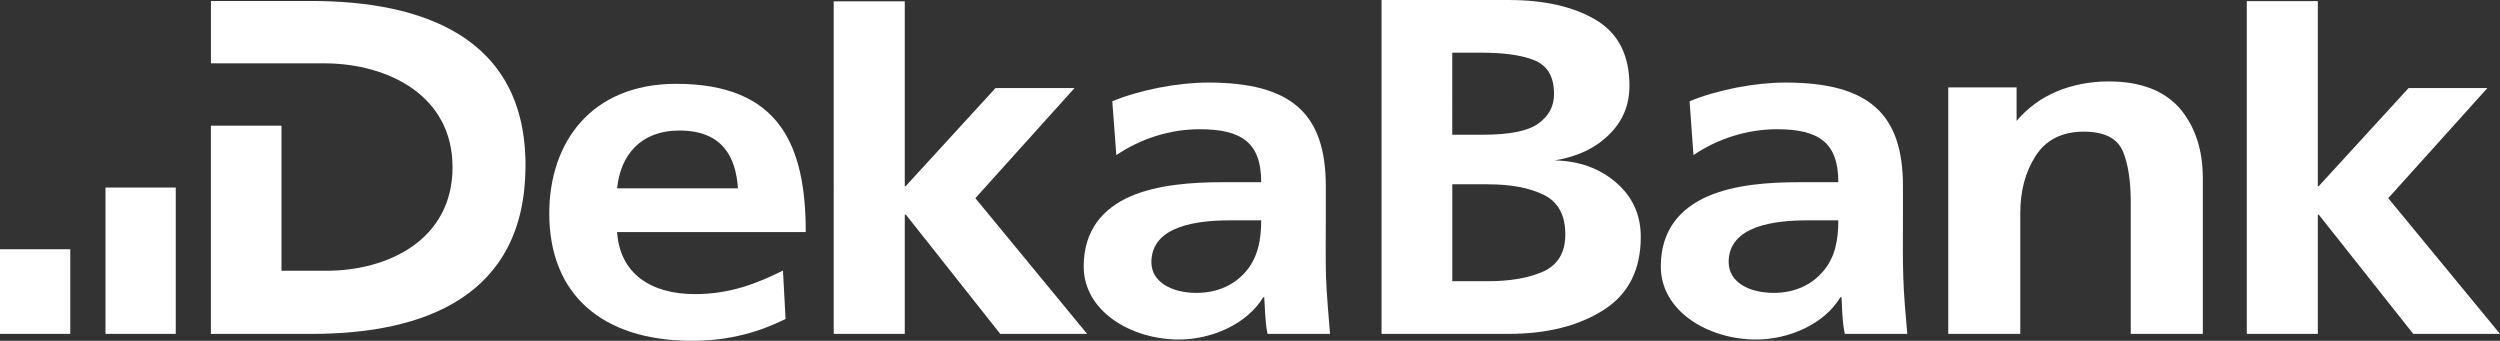
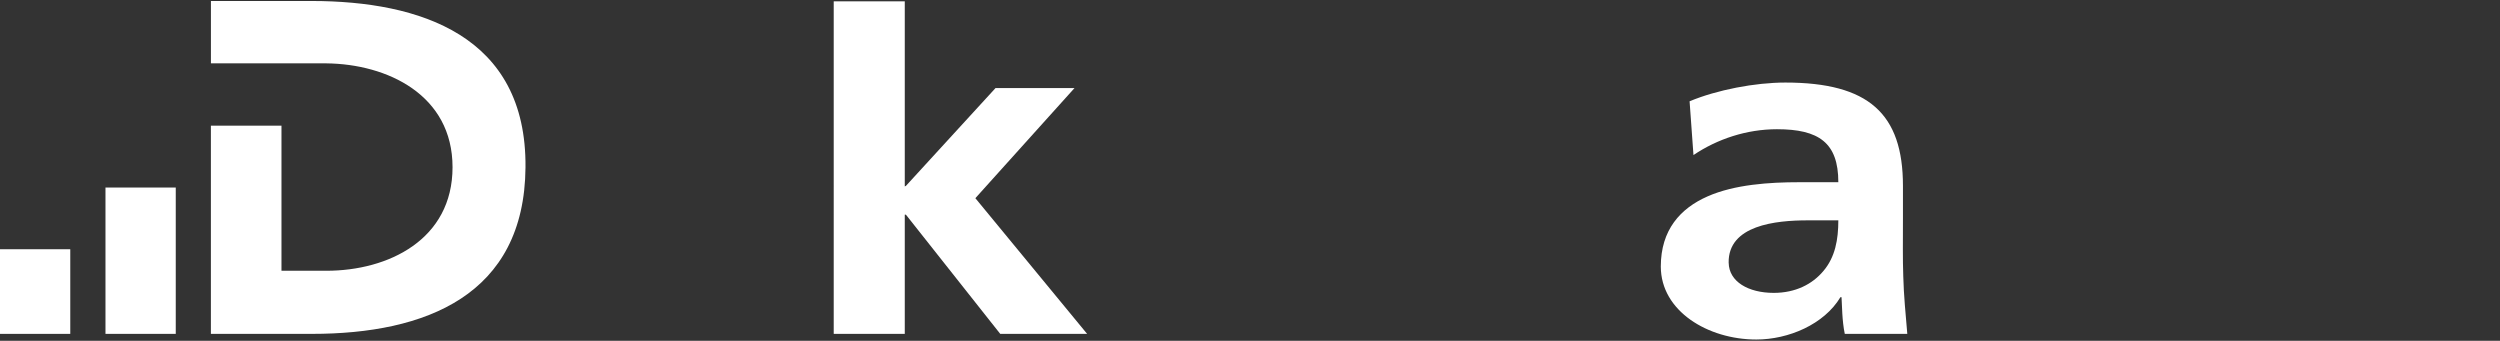
<svg xmlns="http://www.w3.org/2000/svg" id="Ebene_2" viewBox="0 0 708.66 96.6">
  <rect x="0" y="0" width="708.66" height="96.6" fill="#333333" stroke="none" />
  <defs>
    <style>.cls-1,.cls-2{fill:#fff;}.cls-2{fill-rule:evenodd;}</style>
  </defs>
  <g id="Ebene_2-2">
    <g>
-       <path id="path121" class="cls-2" d="M427.56,94.64c10.85,0,19.82-2.2,27.01-6.78,7-4.44,10.53-11.35,10.53-20.69,0-6.27-2.29-11.35-7-15.43-4.72-4.07-10.53-6.13-17.4-6.27,6.23-1.01,11.45-3.39,15.38-7.28,3.85-3.75,5.81-8.33,5.81-13.92,0-8.65-3.2-14.92-9.61-18.68-6.27-3.71-14.51-5.59-24.72-5.59h-35.94V94.64h35.94Zm-7.65-79.71c6.41,0,11.45,.69,15.15,2.2,3.62,1.56,5.45,4.58,5.45,9.52,0,3.57-1.51,6.27-4.58,8.47-2.88,2.01-8.06,3.07-15.57,3.07h-8.7V14.93h8.25Zm1.83,37.31c6.59,0,11.9,1.01,16.02,3.07,3.98,2.01,5.95,5.77,5.95,11.17,0,5.08-2.11,8.65-6.36,10.53-4.17,1.83-9.34,2.7-15.61,2.7h-10.07v-27.47h10.07" />
      <path id="path123" class="cls-2" d="M480.03,43.96c6.78-4.58,15.11-7.33,23.67-7.33,11.86,0,17.4,3.8,17.4,15.02h-11.13c-8.38,0-18.31,.64-25.96,4.03-7.69,3.39-13.23,9.48-13.23,19.87,0,12.64,13.37,20.69,27.06,20.69,9.16,0,19.23-4.3,23.85-11.99h.32c.14,2.15,.14,6.73,.92,10.39h17.72c-.46-5.4-1.01-11.03-1.14-16.3-.18-5.13-.09-9.66-.09-16.71v-8.93c0-20.51-9.75-29.3-33.33-29.3-8.56,0-19.37,2.06-27.15,5.31l1.1,15.25h0Zm9.98,30.54c-.18-10.67,13.37-12.04,22.39-12.04h8.7c0,5.4-.87,10.39-4.21,14.33-3.16,3.8-7.97,6.23-14.1,6.23-7.23,0-12.68-3.2-12.77-8.52" />
-       <path id="path125" class="cls-1" d="M604,94.64h20.42V50.55c0-8.33-2.29-14.92-6.68-20.01-4.44-4.9-10.99-7.46-20.01-7.46-5.36,0-10.39,1.01-14.79,2.88-4.44,1.88-8.1,4.58-11.31,8.29v-9.48h-19.37V94.64h20.42V60.4c0-6.13,1.37-11.54,4.3-16.12,2.88-4.58,7.46-6.96,13.73-6.96,5.77,0,9.43,1.88,10.99,5.45,1.51,3.53,2.29,8.29,2.29,14.56v37.31" />
-       <path id="path127" class="cls-1" d="M636.88,94.64h20.14V60.85h.27l26.78,33.79h24.59l-31.68-38.46,28.11-31.22h-22.34l-25.41,27.74-.32,.14V.33h-20.14V94.64" />
-       <path id="path129" class="cls-2" d="M174.93,53.39c.92-9.34,6.59-16.44,17.86-16.39,12.09,.09,15.79,7.6,16.39,16.39h-34.25Zm47.02,23.3c-7.51,3.75-15.15,6.68-24.95,6.68-12.45,0-21.29-5.77-22.07-17.58h53.47c0-24.31-7.19-42.07-36.81-42.03-24.04,.05-35.89,16.62-35.89,36.76,0,22.85,14.88,36.08,40.43,36.08,10.8,0,19.23-2.56,26.55-6.18l-.73-13.73" />
-       <path id="path131" class="cls-2" d="M316.45,43.96c6.78-4.58,15.06-7.33,23.62-7.33,11.86,0,17.44,3.8,17.44,15.02h-11.13c-8.42,0-18.31,.69-26,4.03-7.65,3.39-13.19,9.48-13.19,19.87,0,12.64,13.37,20.69,27.01,20.69,9.16,0,19.23-4.3,23.9-11.99h.27c.18,2.15,.18,6.73,.92,10.39h17.72c-.41-5.4-.96-10.99-1.14-16.3-.14-5.13-.05-9.66-.05-16.71v-8.88c0-20.56-9.75-29.35-33.33-29.35-8.56,0-19.37,2.06-27.19,5.31l1.14,15.25h.01Zm9.93,30.54c-.14-10.67,13.41-12.04,22.39-12.04h8.74c0,5.4-.92,10.39-4.21,14.33-3.16,3.8-7.97,6.23-14.15,6.23-7.19,0-12.68-3.2-12.77-8.52" />
      <path id="path133" class="cls-1" d="M236.33,94.64h20.14V60.85h.32l26.74,33.79h24.63l-31.68-38.46,28.11-31.22h-22.39l-25.41,27.74-.32,.14V.38h-20.14V94.64" />
      <path id="path135" class="cls-1" d="M59.79,17.96h32.73c17.26,.18,35.76,8.93,35.76,29.44s-18.18,29.35-35.76,29.35h-12.73V35.63h-20.01v59.01h28.66c32.14,0,60.25-10.9,60.52-47.2C149.3,9.99,118.94,.33,88.45,.28h-28.66V17.96" />
      <path id="path137" class="cls-1" d="M29.9,53.16h19.92v41.48H29.9V53.16Z" />
      <path id="path139" class="cls-1" d="M0,70.65H19.92v23.99H0v-23.99Z" />
    </g>
  </g>
</svg>